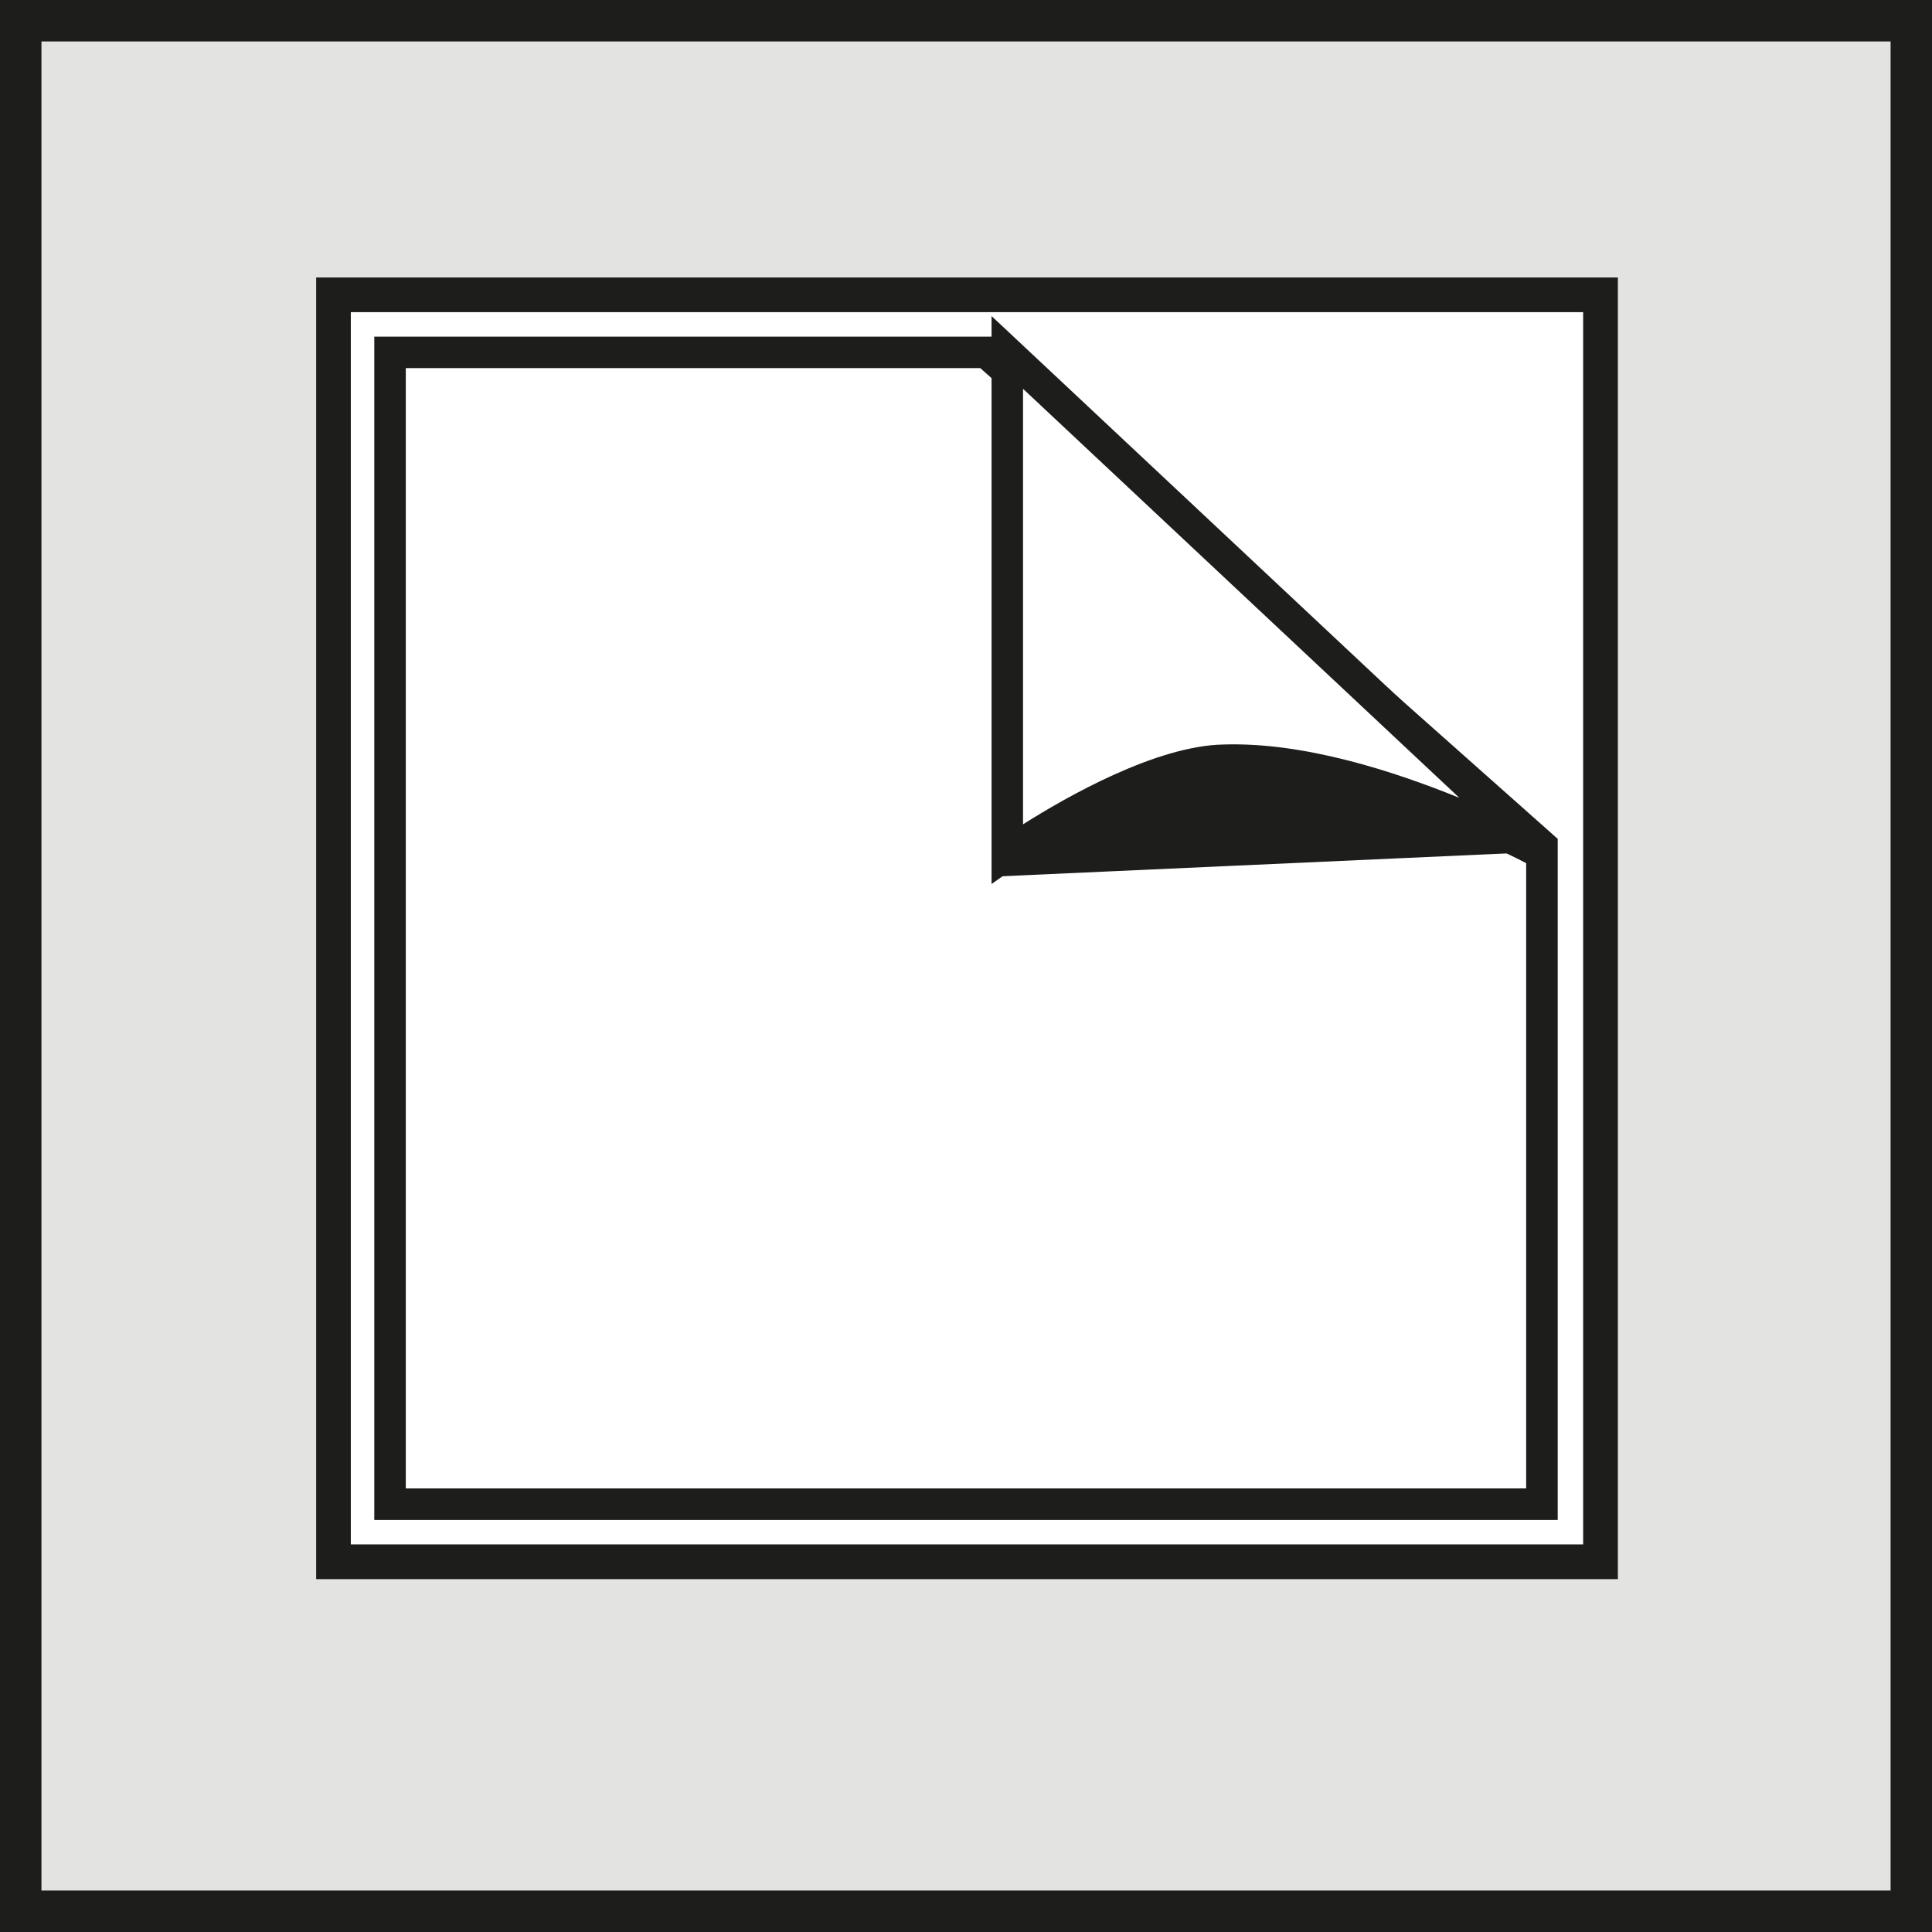
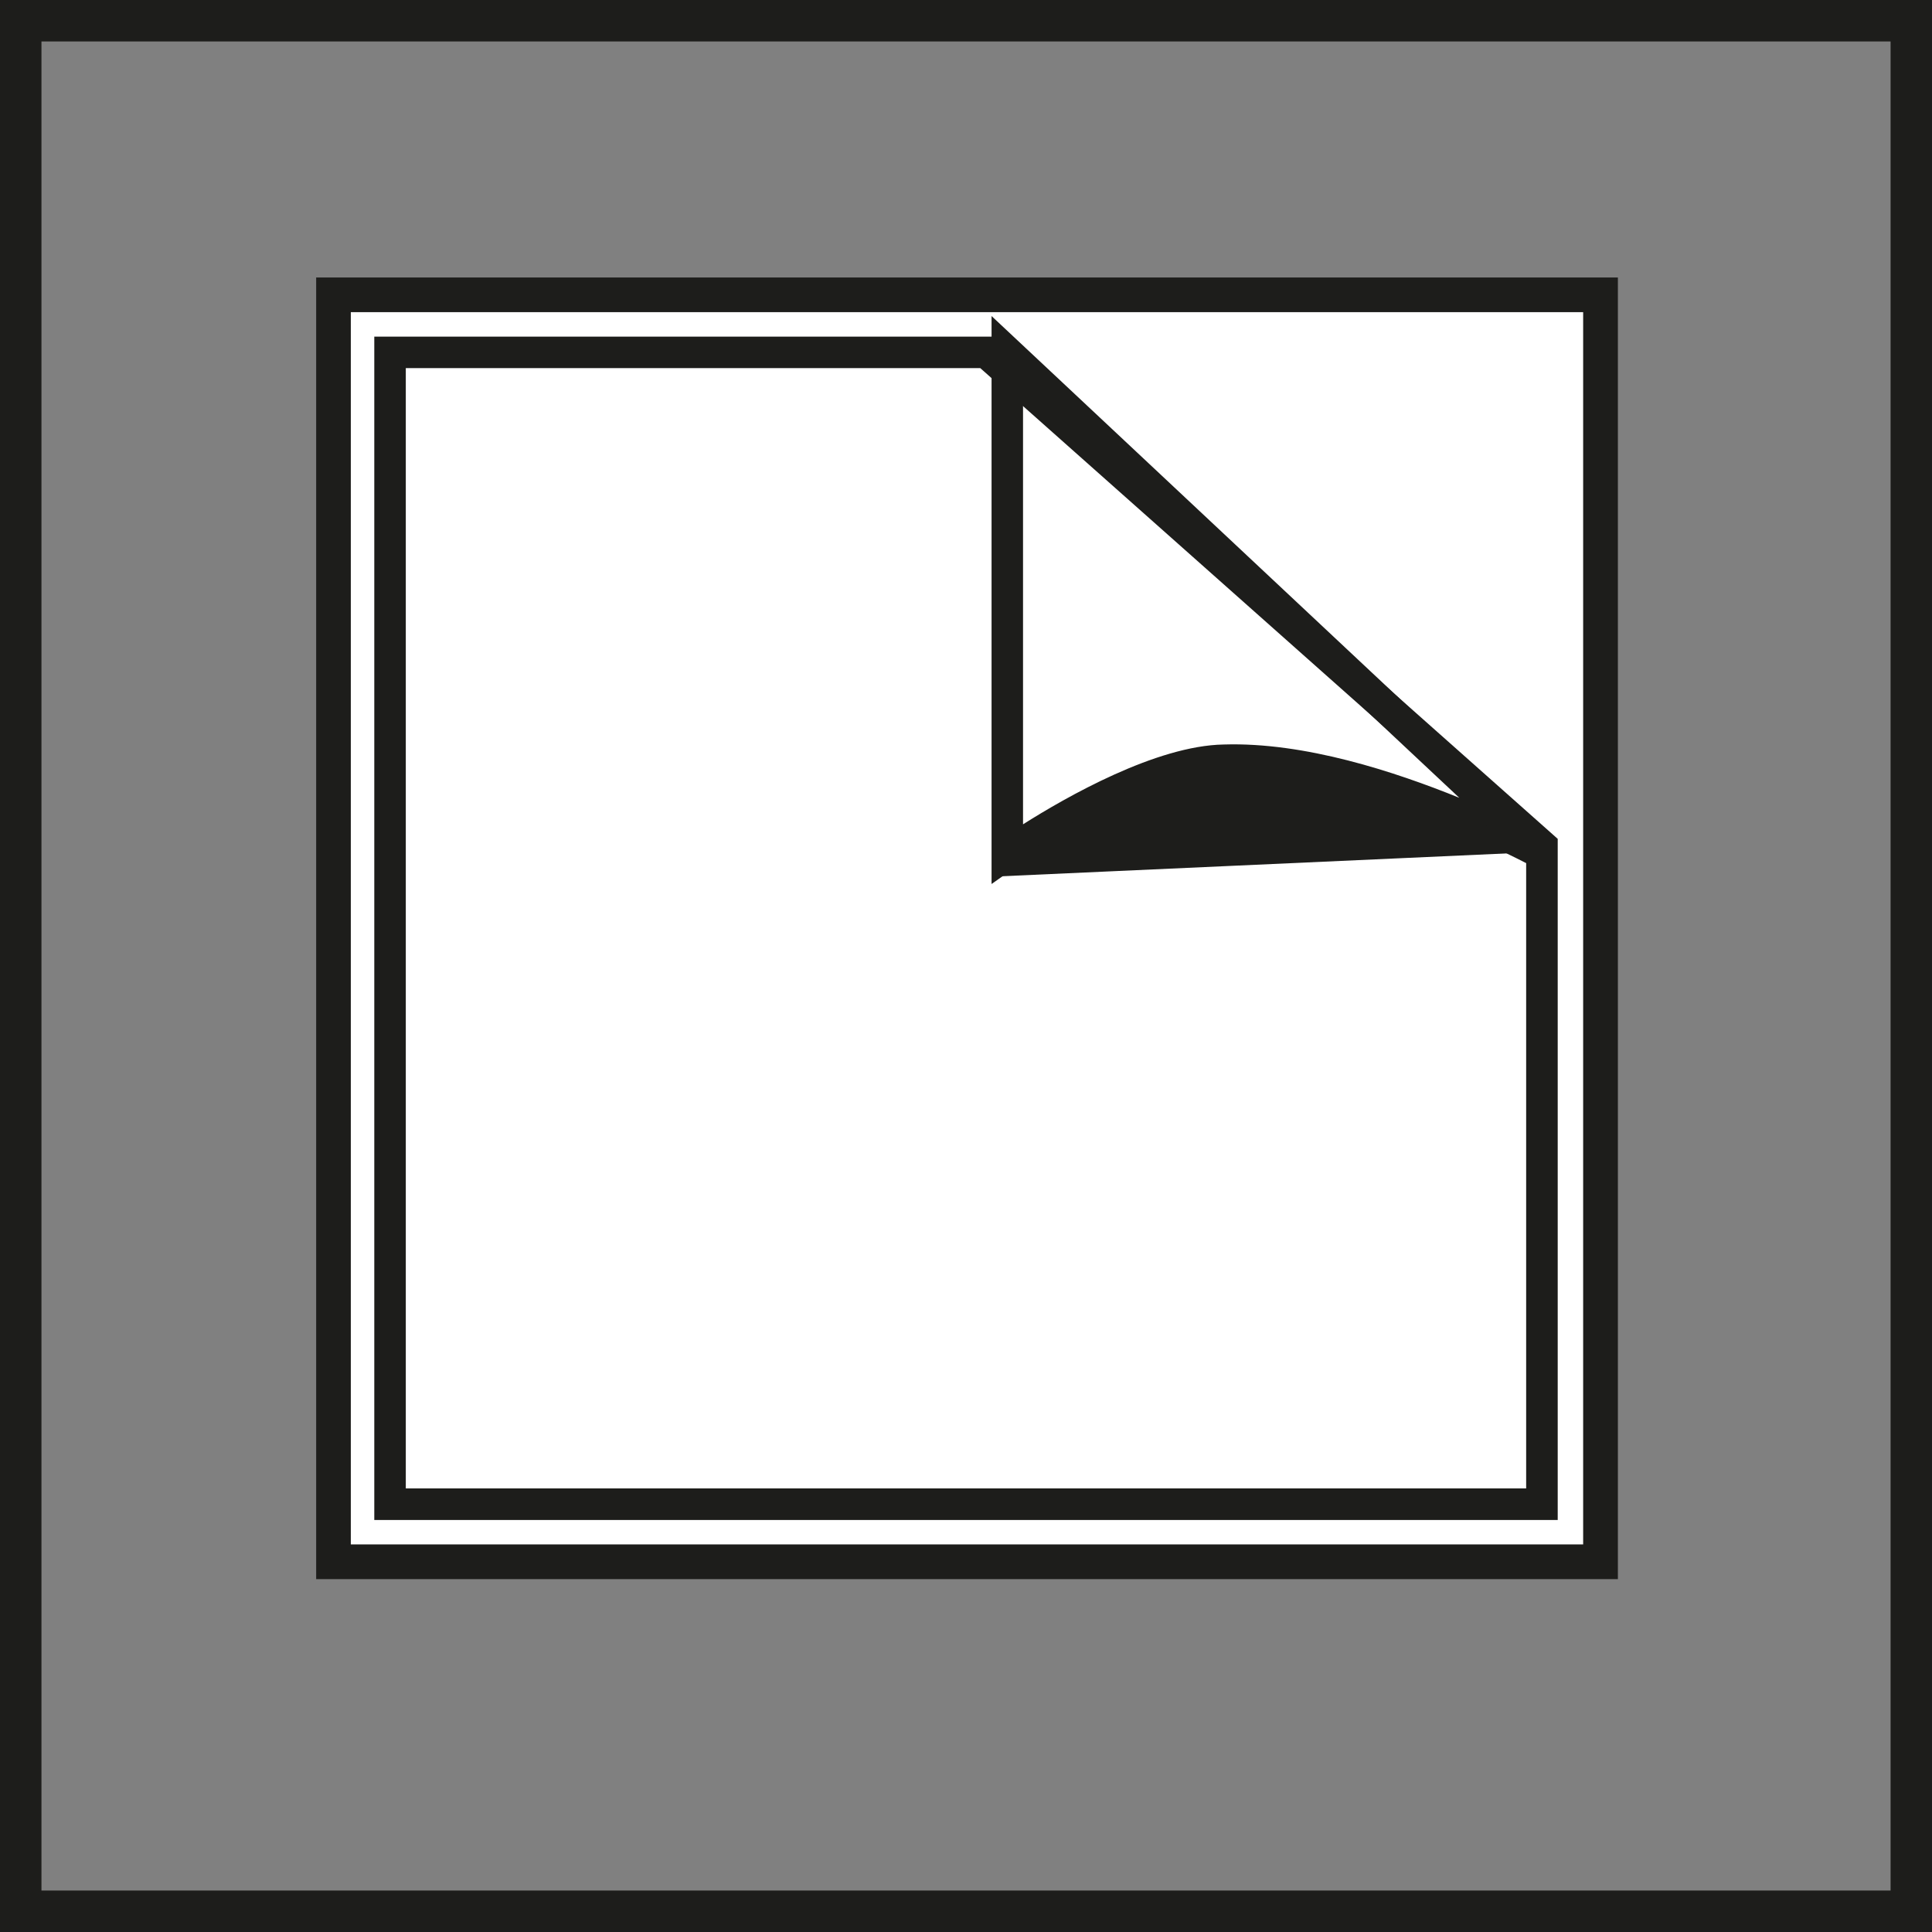
<svg xmlns="http://www.w3.org/2000/svg" id="a" width="48" height="48" viewBox="0 0 48 48">
  <rect x="0" y="0" width="48" height="48" fill="#808080" stroke="none" />
-   <polygon points=".515 .515 47.485 .515 47.485 47.485 .515 47.485 .515 .515 .515 .515" style="fill:#e3e3e2;" />
  <path d="M48,48H0V0h48v48ZM1.03,46.97h45.941V1.03H1.03v45.941Z" style="fill:#1d1d1b;" />
  <polygon points="39.765 7.325 8.286 7.325 8.286 38.801 39.765 38.801 39.765 7.325 39.765 7.325" style="fill:#fff;" />
  <path d="M40.196,39.233H7.855V6.894h32.341v32.338ZM8.716,38.37h30.617V7.755H8.716v30.615Z" style="fill:#1d1d1b;" />
-   <polygon points="9.69 8.755 24.503 8.755 38.308 21.016 38.308 37.372 9.69 37.372 9.69 8.755 9.69 8.755" style="fill:#fff;" />
  <path d="M38.701,37.764H9.299V8.364h15.352l.112.098,13.938,12.379v16.923ZM10.082,36.979h27.835v-15.788l-13.562-12.045h-14.273v27.833Z" style="fill:#1d1d1b;" />
-   <path d="M25.026,8.755l13.282,12.452s-4.33-2.383-7.897-2.321c-2.148.037-5.385,2.321-5.385,2.321v-12.452h0Z" style="fill:#fff; fill-rule:evenodd;" />
  <path d="M24.635,21.963V7.852l13.941,13.07-.456.629c-.042-.023-4.175-2.274-7.568-2.274-.044,0-.088.001-.132.001-2.003.034-5.135,2.227-5.167,2.249l-.617.435ZM25.417,9.659v10.821c1.07-.677,3.305-1.955,4.987-1.983,2.013-.063,4.246.674,5.852,1.324l-10.839-10.161Z" style="fill:#1d1d1b;" />
  <path d="M38.308,21.164s-4.33-2.34-7.897-2.278c-2.148.037-5.607,2.888-5.607,2.888l13.504-.611h0Z" style="fill:#1d1d1b;" />
</svg>